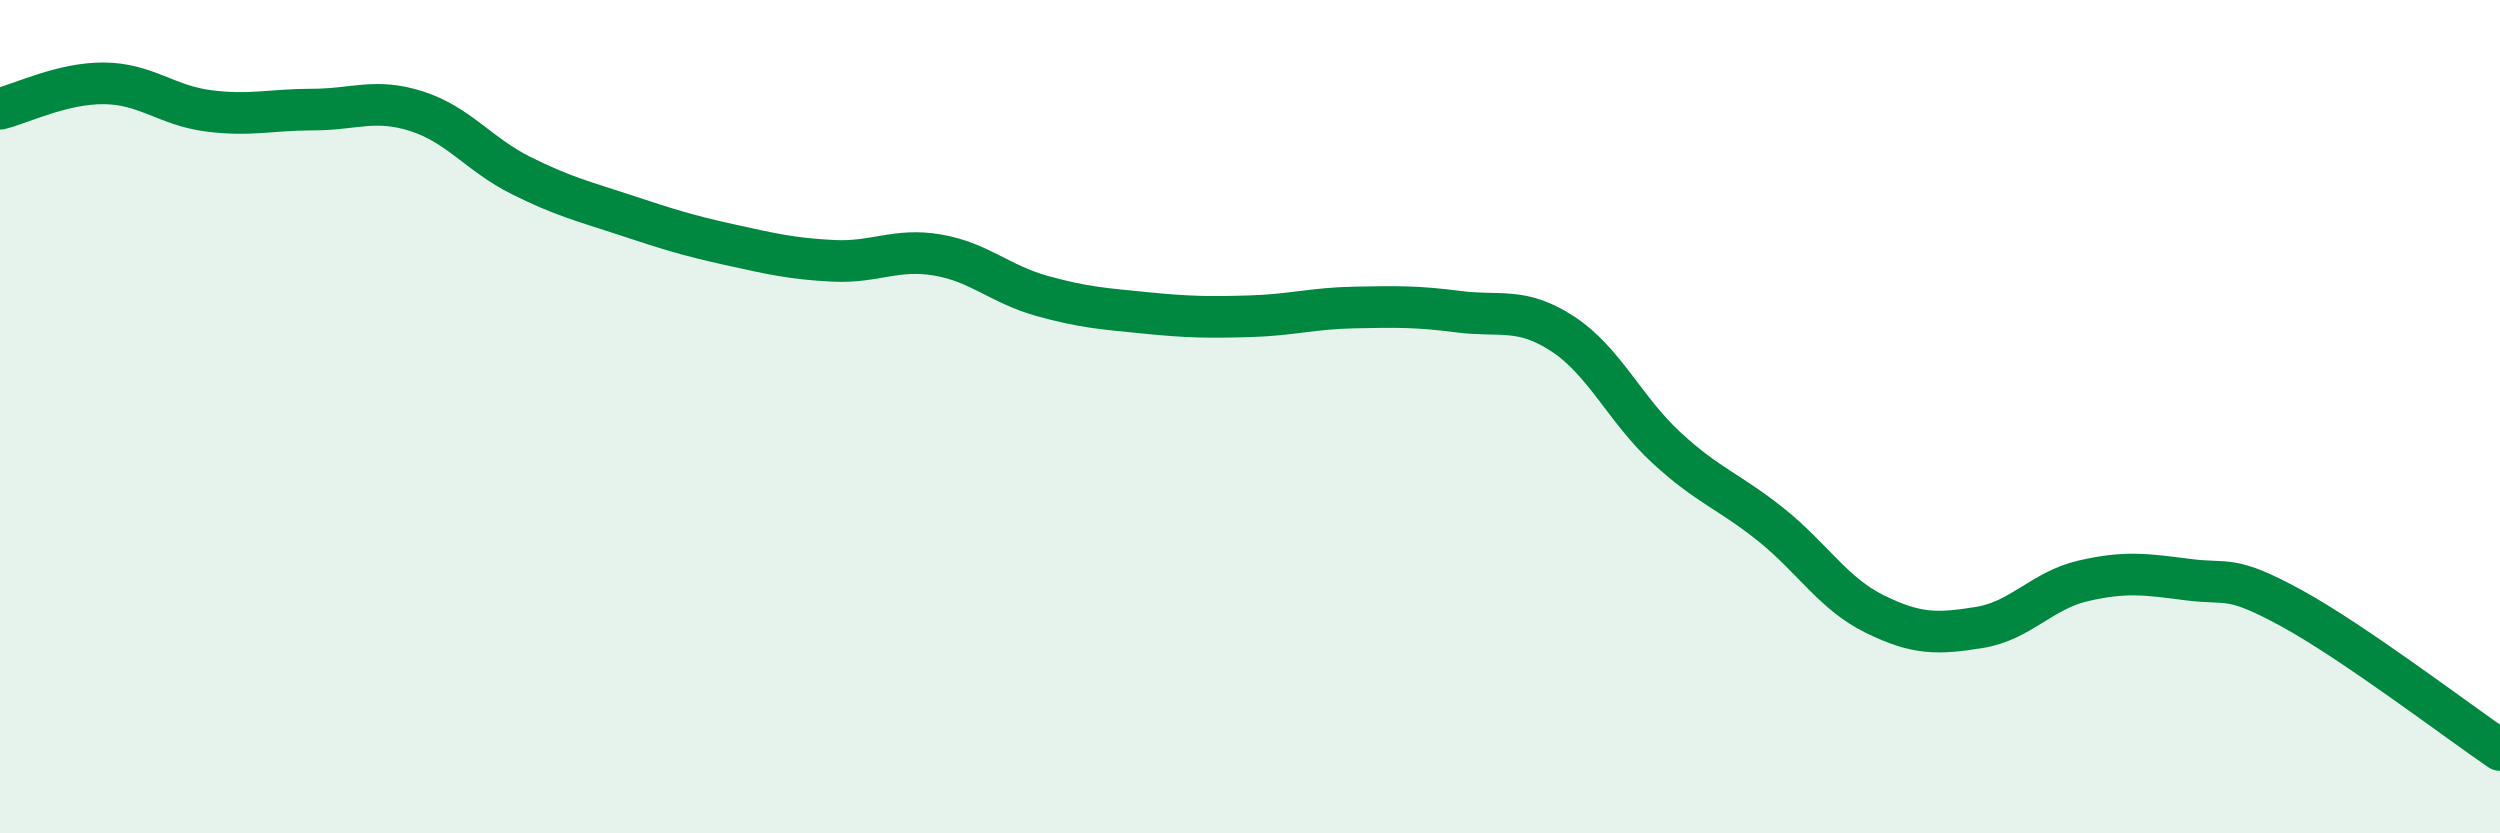
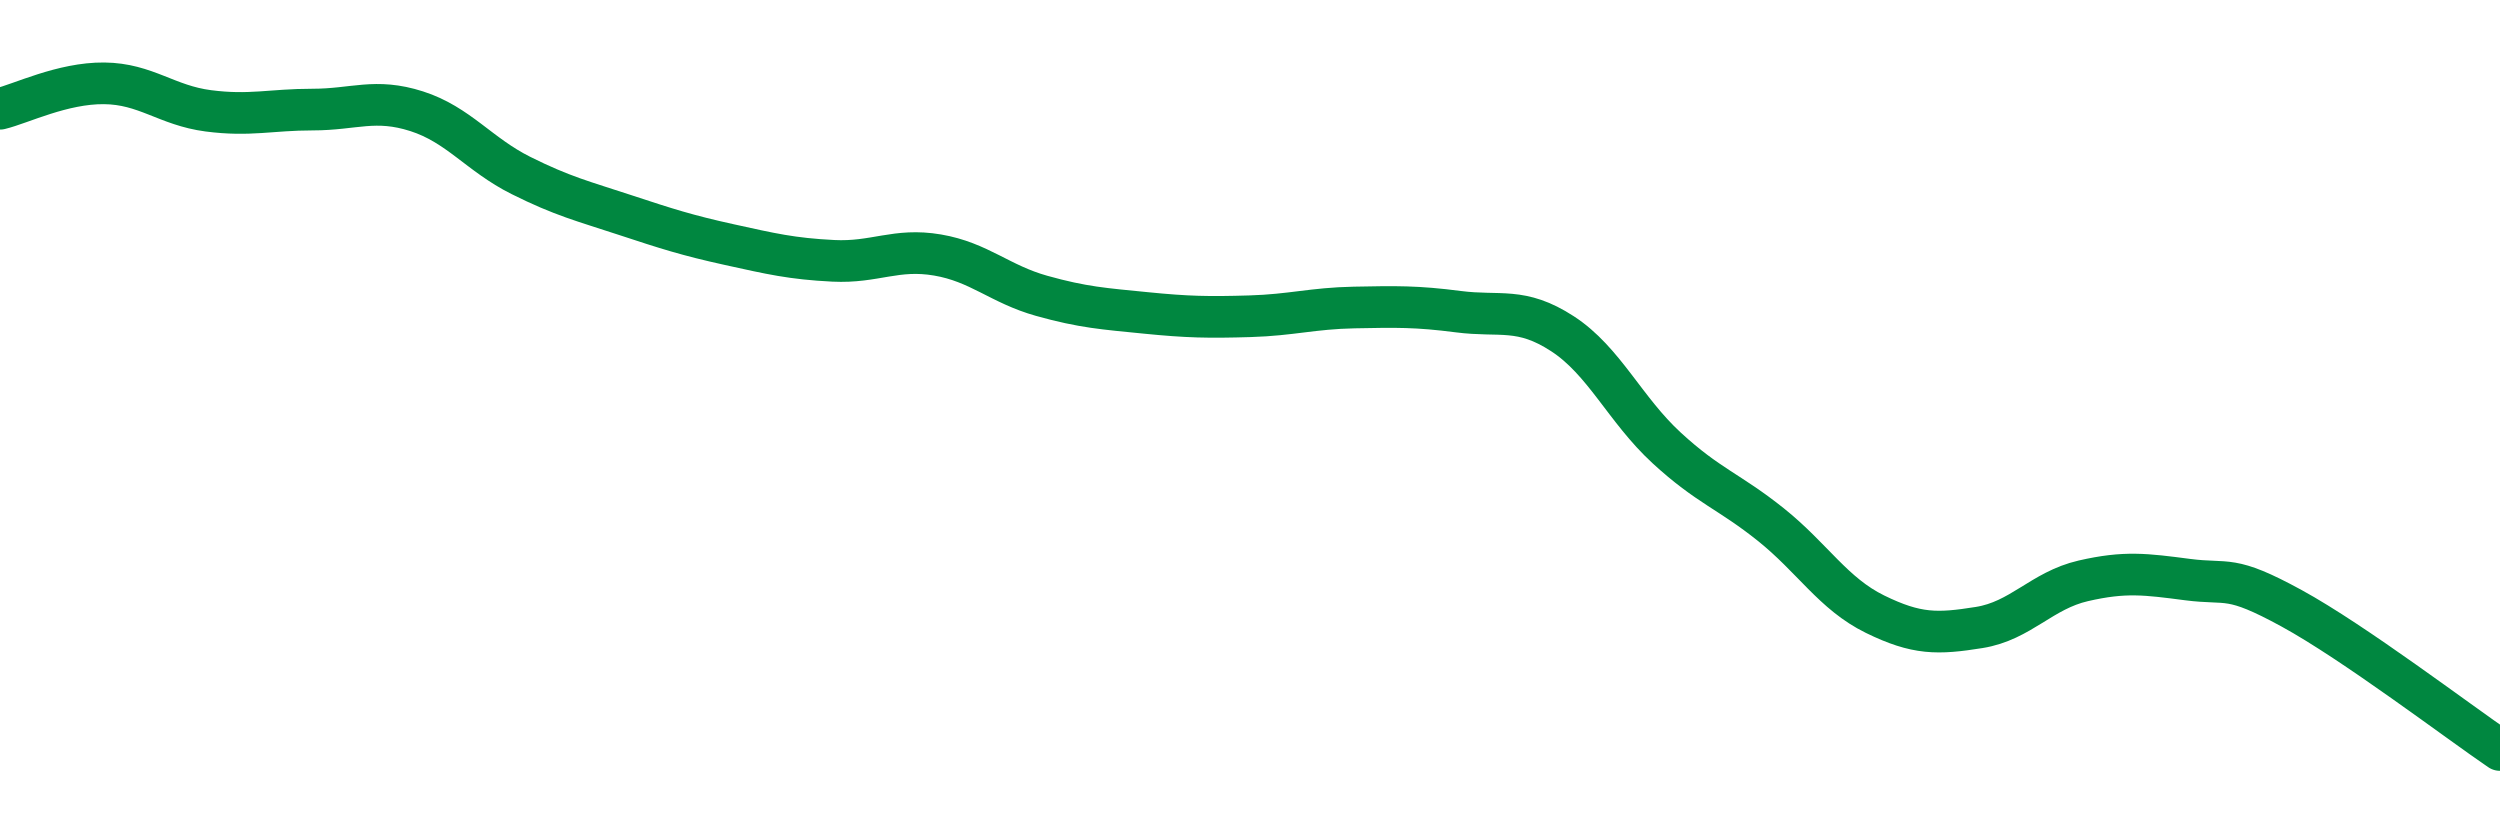
<svg xmlns="http://www.w3.org/2000/svg" width="60" height="20" viewBox="0 0 60 20">
-   <path d="M 0,2.61 C 0.5,2.49 1.5,1.99 2.5,2 C 3.5,2.01 4,2.53 5,2.66 C 6,2.79 6.5,2.63 7.5,2.63 C 8.5,2.63 9,2.35 10,2.67 C 11,2.99 11.5,3.71 12.5,4.21 C 13.5,4.71 14,4.83 15,5.16 C 16,5.49 16.5,5.65 17.5,5.87 C 18.5,6.09 19,6.21 20,6.26 C 21,6.31 21.5,5.95 22.5,6.12 C 23.5,6.29 24,6.82 25,7.1 C 26,7.38 26.5,7.41 27.5,7.51 C 28.5,7.61 29,7.62 30,7.59 C 31,7.56 31.5,7.4 32.5,7.38 C 33.5,7.36 34,7.35 35,7.48 C 36,7.61 36.5,7.36 37.5,8.01 C 38.5,8.66 39,9.83 40,10.75 C 41,11.67 41.5,11.79 42.5,12.59 C 43.5,13.39 44,14.25 45,14.74 C 46,15.23 46.5,15.22 47.5,15.06 C 48.5,14.9 49,14.17 50,13.94 C 51,13.71 51.5,13.78 52.5,13.91 C 53.5,14.04 53.5,13.78 55,14.6 C 56.5,15.42 59,17.32 60,18L60 20L0 20Z" fill="#008740" opacity="0.1" stroke-linecap="round" stroke-linejoin="round" />
  <path d="M 0,2.61 C 0.5,2.49 1.5,1.99 2.5,2 C 3.5,2.01 4,2.53 5,2.66 C 6,2.79 6.5,2.63 7.5,2.63 C 8.5,2.63 9,2.35 10,2.67 C 11,2.99 11.5,3.71 12.5,4.21 C 13.5,4.71 14,4.83 15,5.16 C 16,5.49 16.5,5.65 17.5,5.87 C 18.5,6.09 19,6.21 20,6.26 C 21,6.31 21.5,5.95 22.5,6.12 C 23.5,6.29 24,6.82 25,7.1 C 26,7.38 26.5,7.41 27.5,7.51 C 28.5,7.61 29,7.62 30,7.59 C 31,7.56 31.5,7.4 32.5,7.38 C 33.5,7.36 34,7.35 35,7.48 C 36,7.61 36.5,7.36 37.5,8.01 C 38.5,8.66 39,9.83 40,10.75 C 41,11.67 41.5,11.79 42.5,12.59 C 43.5,13.39 44,14.25 45,14.74 C 46,15.23 46.5,15.22 47.5,15.06 C 48.5,14.9 49,14.17 50,13.94 C 51,13.71 51.5,13.78 52.5,13.91 C 53.5,14.04 53.5,13.78 55,14.6 C 56.5,15.42 59,17.32 60,18" stroke="#008740" stroke-width="1" fill="none" stroke-linecap="round" stroke-linejoin="round" />
</svg>